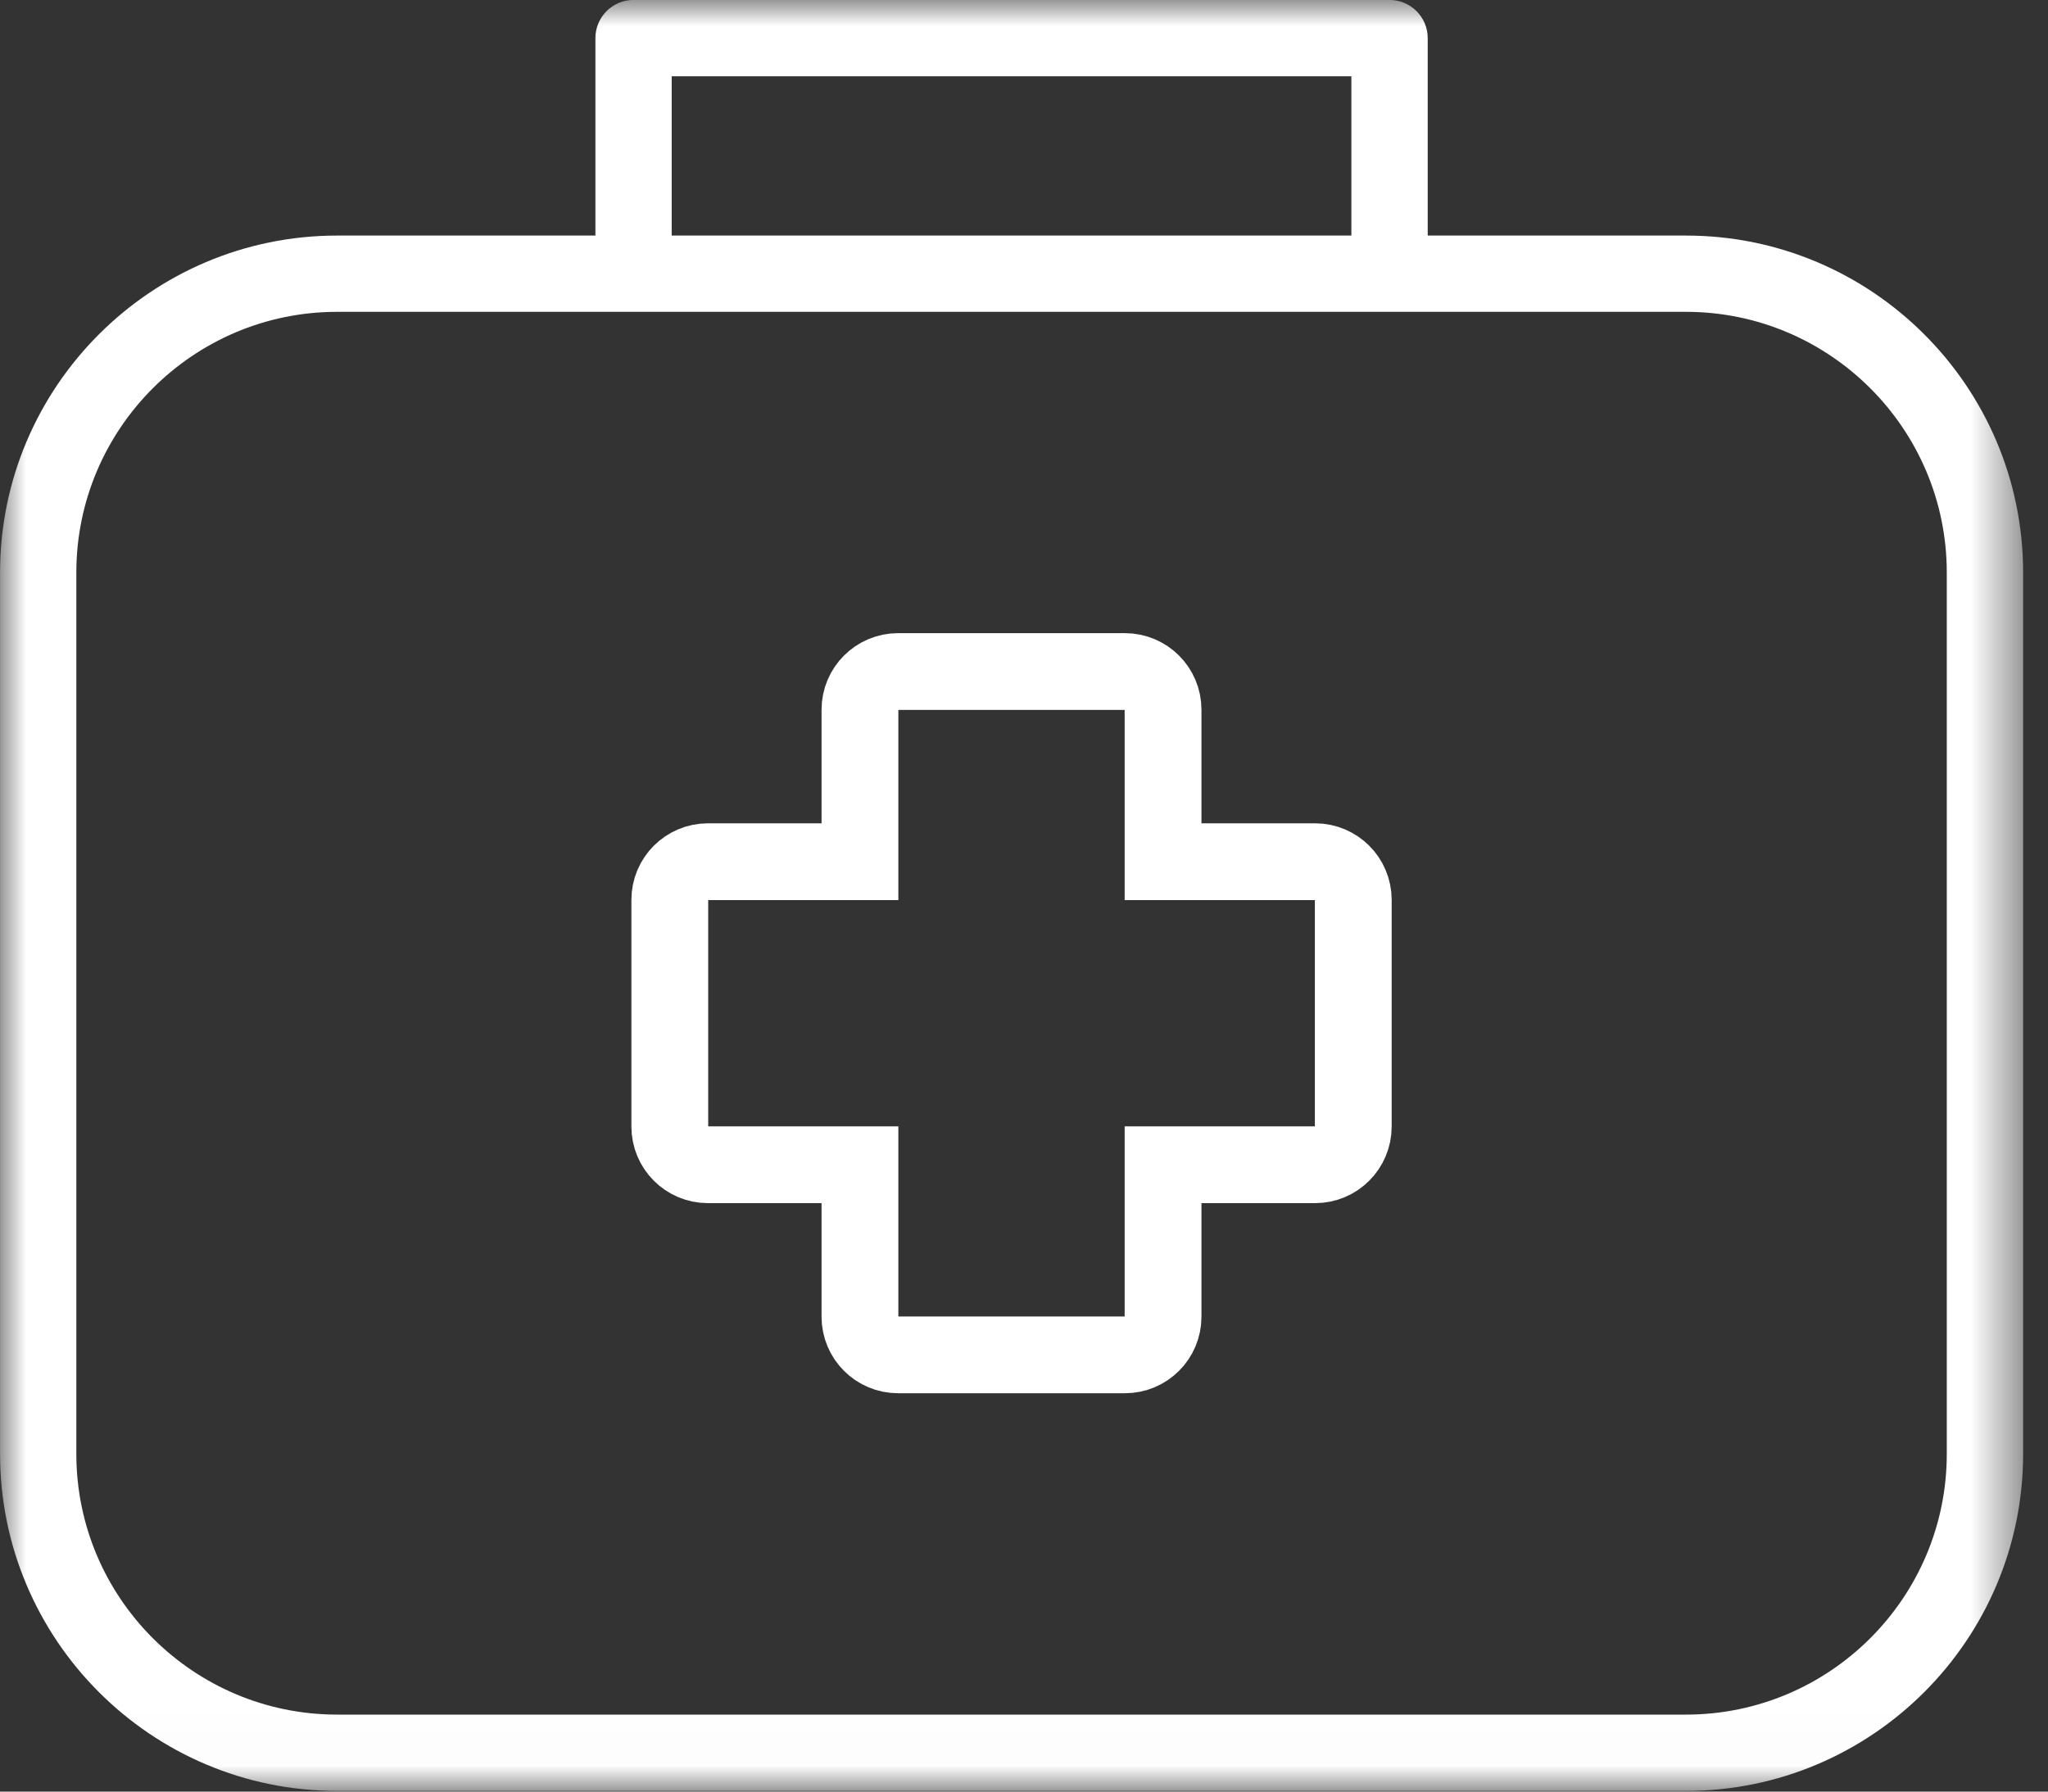
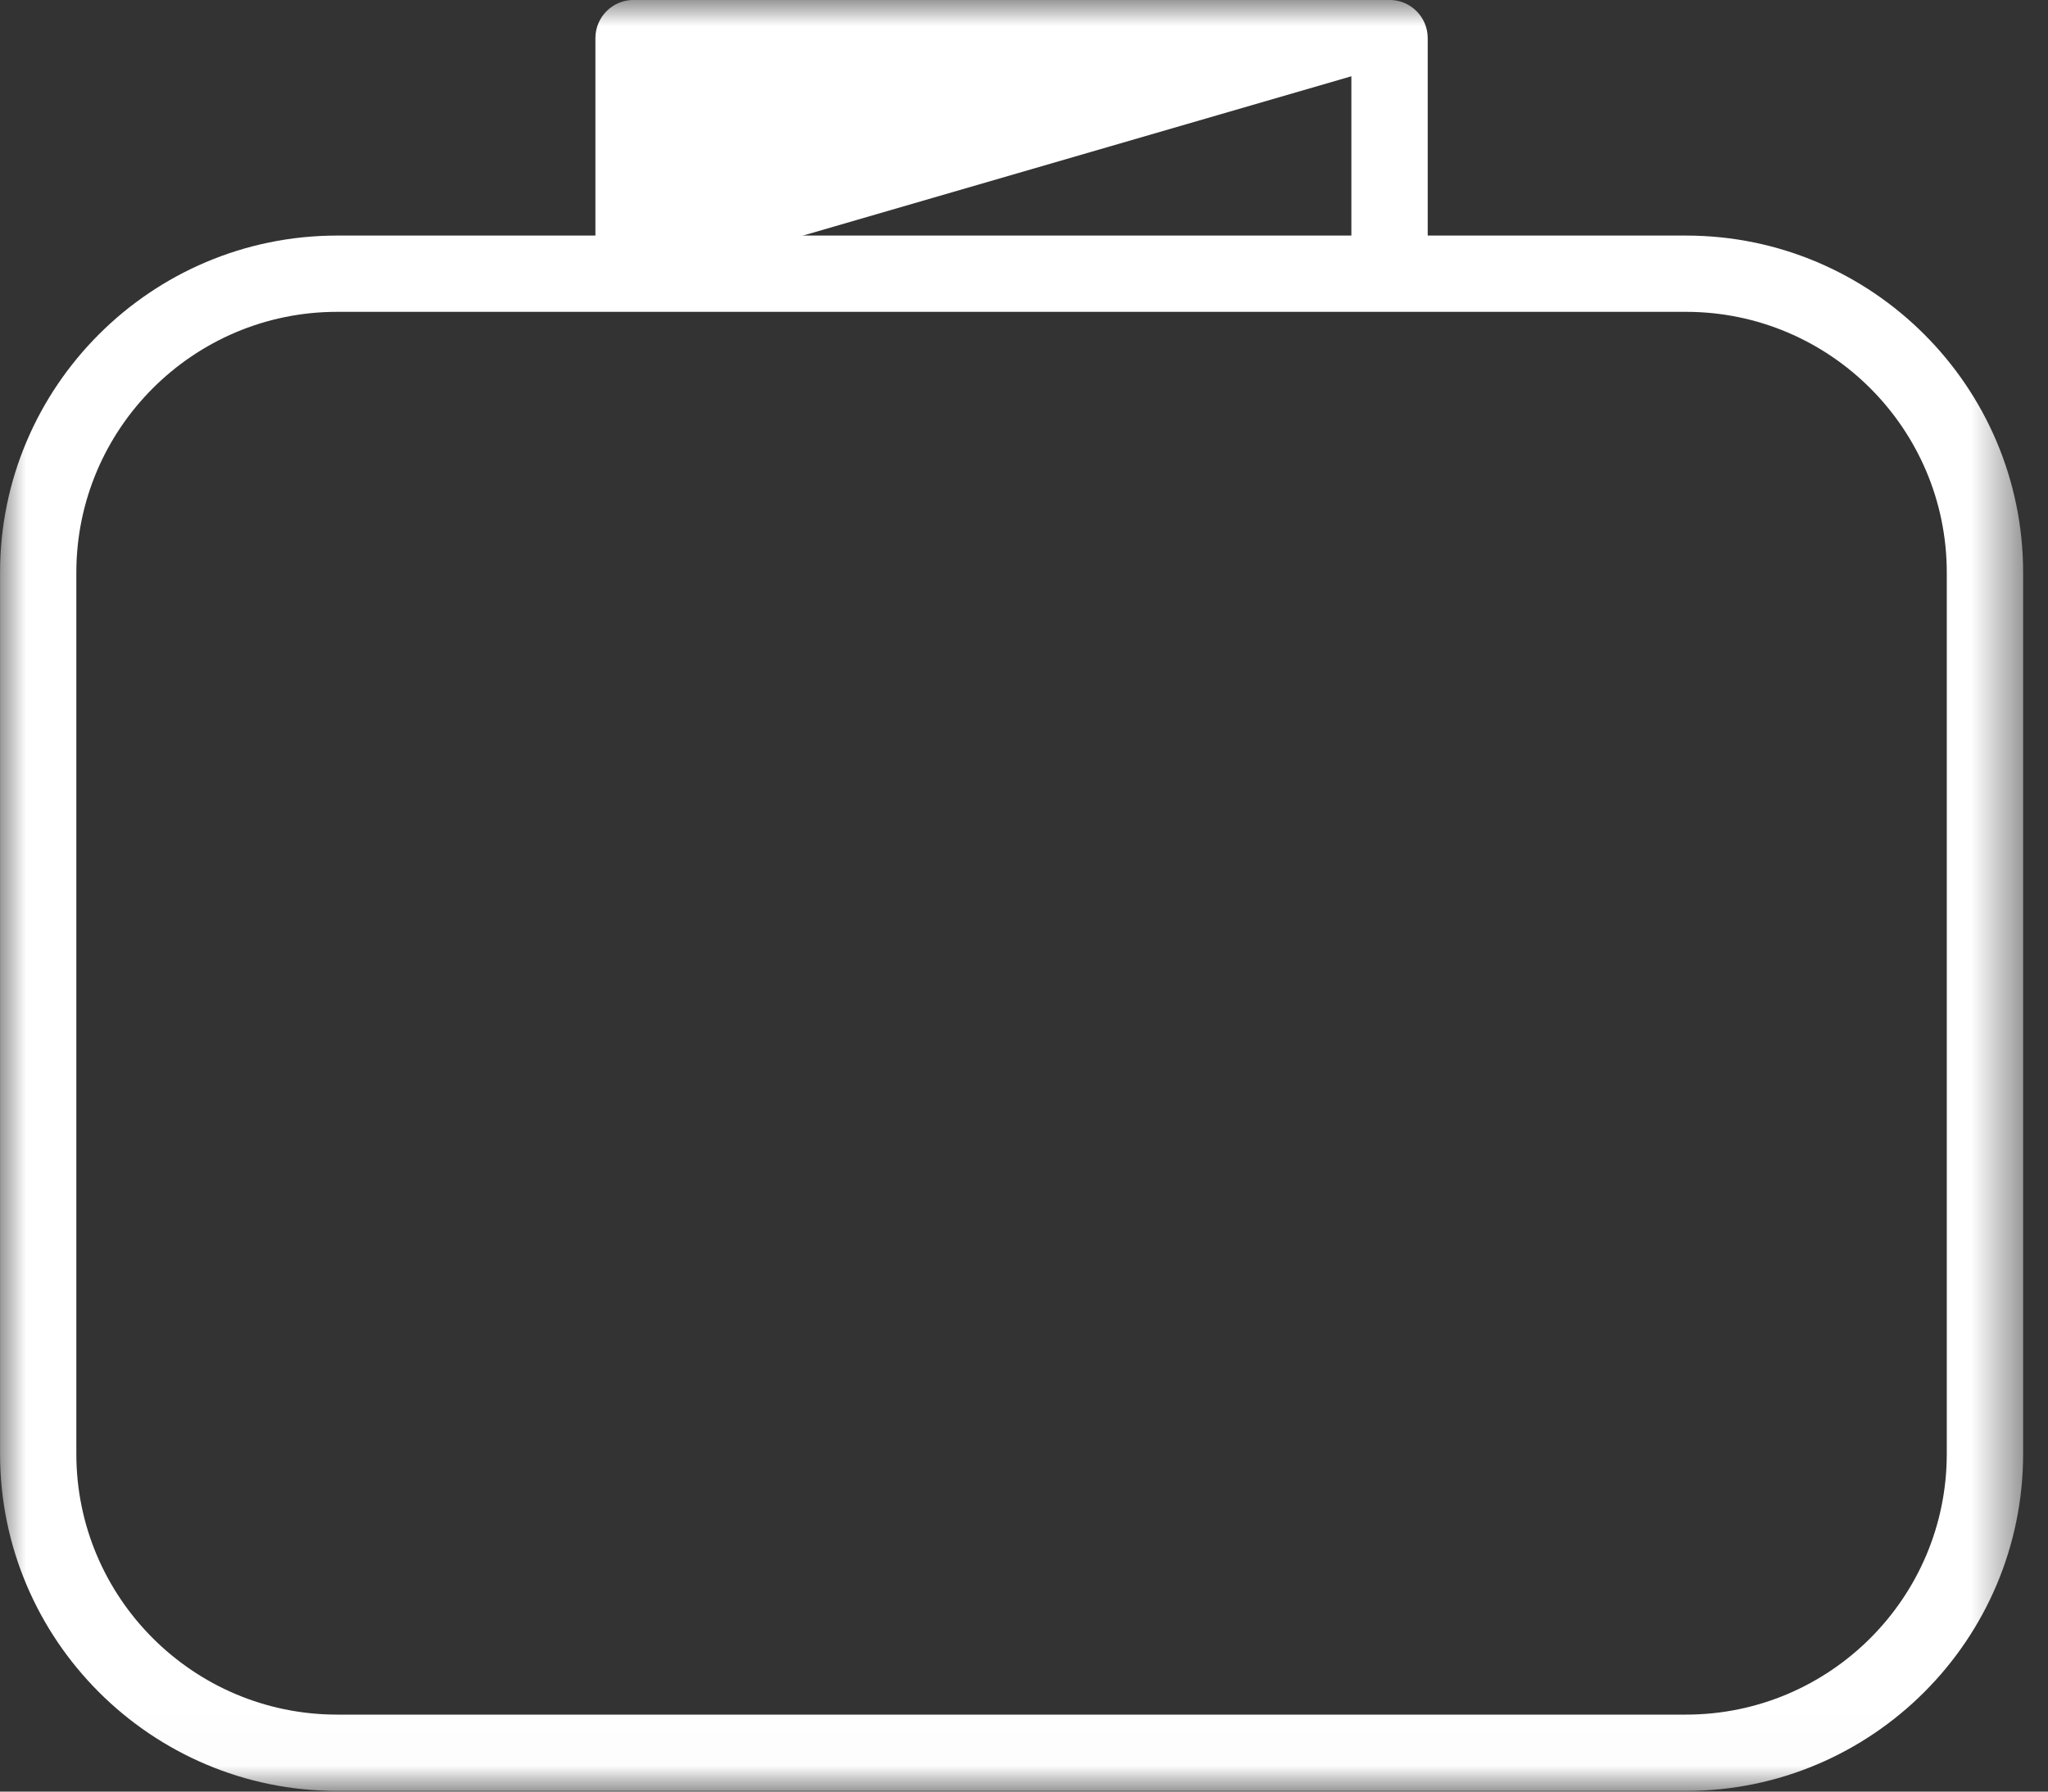
<svg xmlns="http://www.w3.org/2000/svg" xmlns:xlink="http://www.w3.org/1999/xlink" width="40px" height="35px" viewBox="0 0 40 35" version="1.1">
  <rect x="0" y="0" width="40" height="35" fill="#333333" stroke="none" />
  <title>Group 7</title>
  <desc>Created with Sketch.</desc>
  <defs>
    <polygon id="path-1" points="0.001 0 39.513 0 39.513 34.986 0.001 34.986" />
  </defs>
  <g id="Page-1" stroke="none" stroke-width="1" fill="none" fill-rule="evenodd">
    <g id="Home---Trustpilot-(Mobile)-3" transform="translate(-46, -335)">
      <g id="Group-7" transform="translate(46, 335)">
        <mask id="mask-2" fill="white">
          <use xlink:href="#path-1" />
        </mask>
        <g id="Clip-2" />
-         <path d="M26.394,5.347 L26.394,1.49 L13.119,1.49 L13.119,5.347 L11.629,5.347 L11.629,0.745 C11.629,0.333 11.962,-0.001 12.374,-0.001 L27.139,-0.001 C27.551,-0.001 27.885,0.333 27.885,0.745 L27.885,5.347 L26.394,5.347 Z" id="Combined-Shape" fill="#FFFFFF" mask="url(#mask-2)" />
+         <path d="M26.394,5.347 L26.394,1.49 L13.119,5.347 L11.629,5.347 L11.629,0.745 C11.629,0.333 11.962,-0.001 12.374,-0.001 L27.139,-0.001 C27.551,-0.001 27.885,0.333 27.885,0.745 L27.885,5.347 L26.394,5.347 Z" id="Combined-Shape" fill="#FFFFFF" mask="url(#mask-2)" />
        <path d="M6.584,6.092 C3.775,6.092 1.491,8.377 1.491,11.185 L1.491,28.403 C1.491,31.212 3.775,33.496 6.584,33.496 L32.93,33.496 C35.738,33.496 38.023,31.212 38.023,28.403 L38.023,11.185 C38.023,8.377 35.738,6.092 32.93,6.092 L6.584,6.092 Z M32.93,34.987 L6.584,34.987 C2.954,34.987 0.001,32.033 0.001,28.403 L0.001,11.185 C0.001,7.555 2.954,4.602 6.584,4.602 L32.93,4.602 C36.561,4.602 39.514,7.555 39.514,11.185 L39.514,28.403 C39.514,32.033 36.561,34.987 32.93,34.987 Z" id="Fill-4" fill="#FFFFFF" mask="url(#mask-2)" />
-         <path d="M21.971,26.468 L17.541,26.468 C17.13,26.468 16.796,26.135 16.796,25.723 L16.796,22.754 L13.827,22.754 C13.415,22.754 13.082,22.42 13.082,22.008 L13.082,17.579 C13.082,17.168 13.415,16.834 13.827,16.834 L16.796,16.834 L16.796,13.864 C16.796,13.453 17.13,13.119 17.541,13.119 L21.971,13.119 C22.382,13.119 22.716,13.453 22.716,13.864 L22.716,16.834 L25.686,16.834 C26.097,16.834 26.431,17.168 26.431,17.579 L26.431,22.008 C26.431,22.42 26.097,22.754 25.686,22.754 L22.716,22.754 L22.716,25.723 C22.716,26.135 22.382,26.468 21.971,26.468" id="Fill-6" stroke="#FFFFFF" stroke-width="1.5" mask="url(#mask-2)" />
      </g>
    </g>
  </g>
</svg>